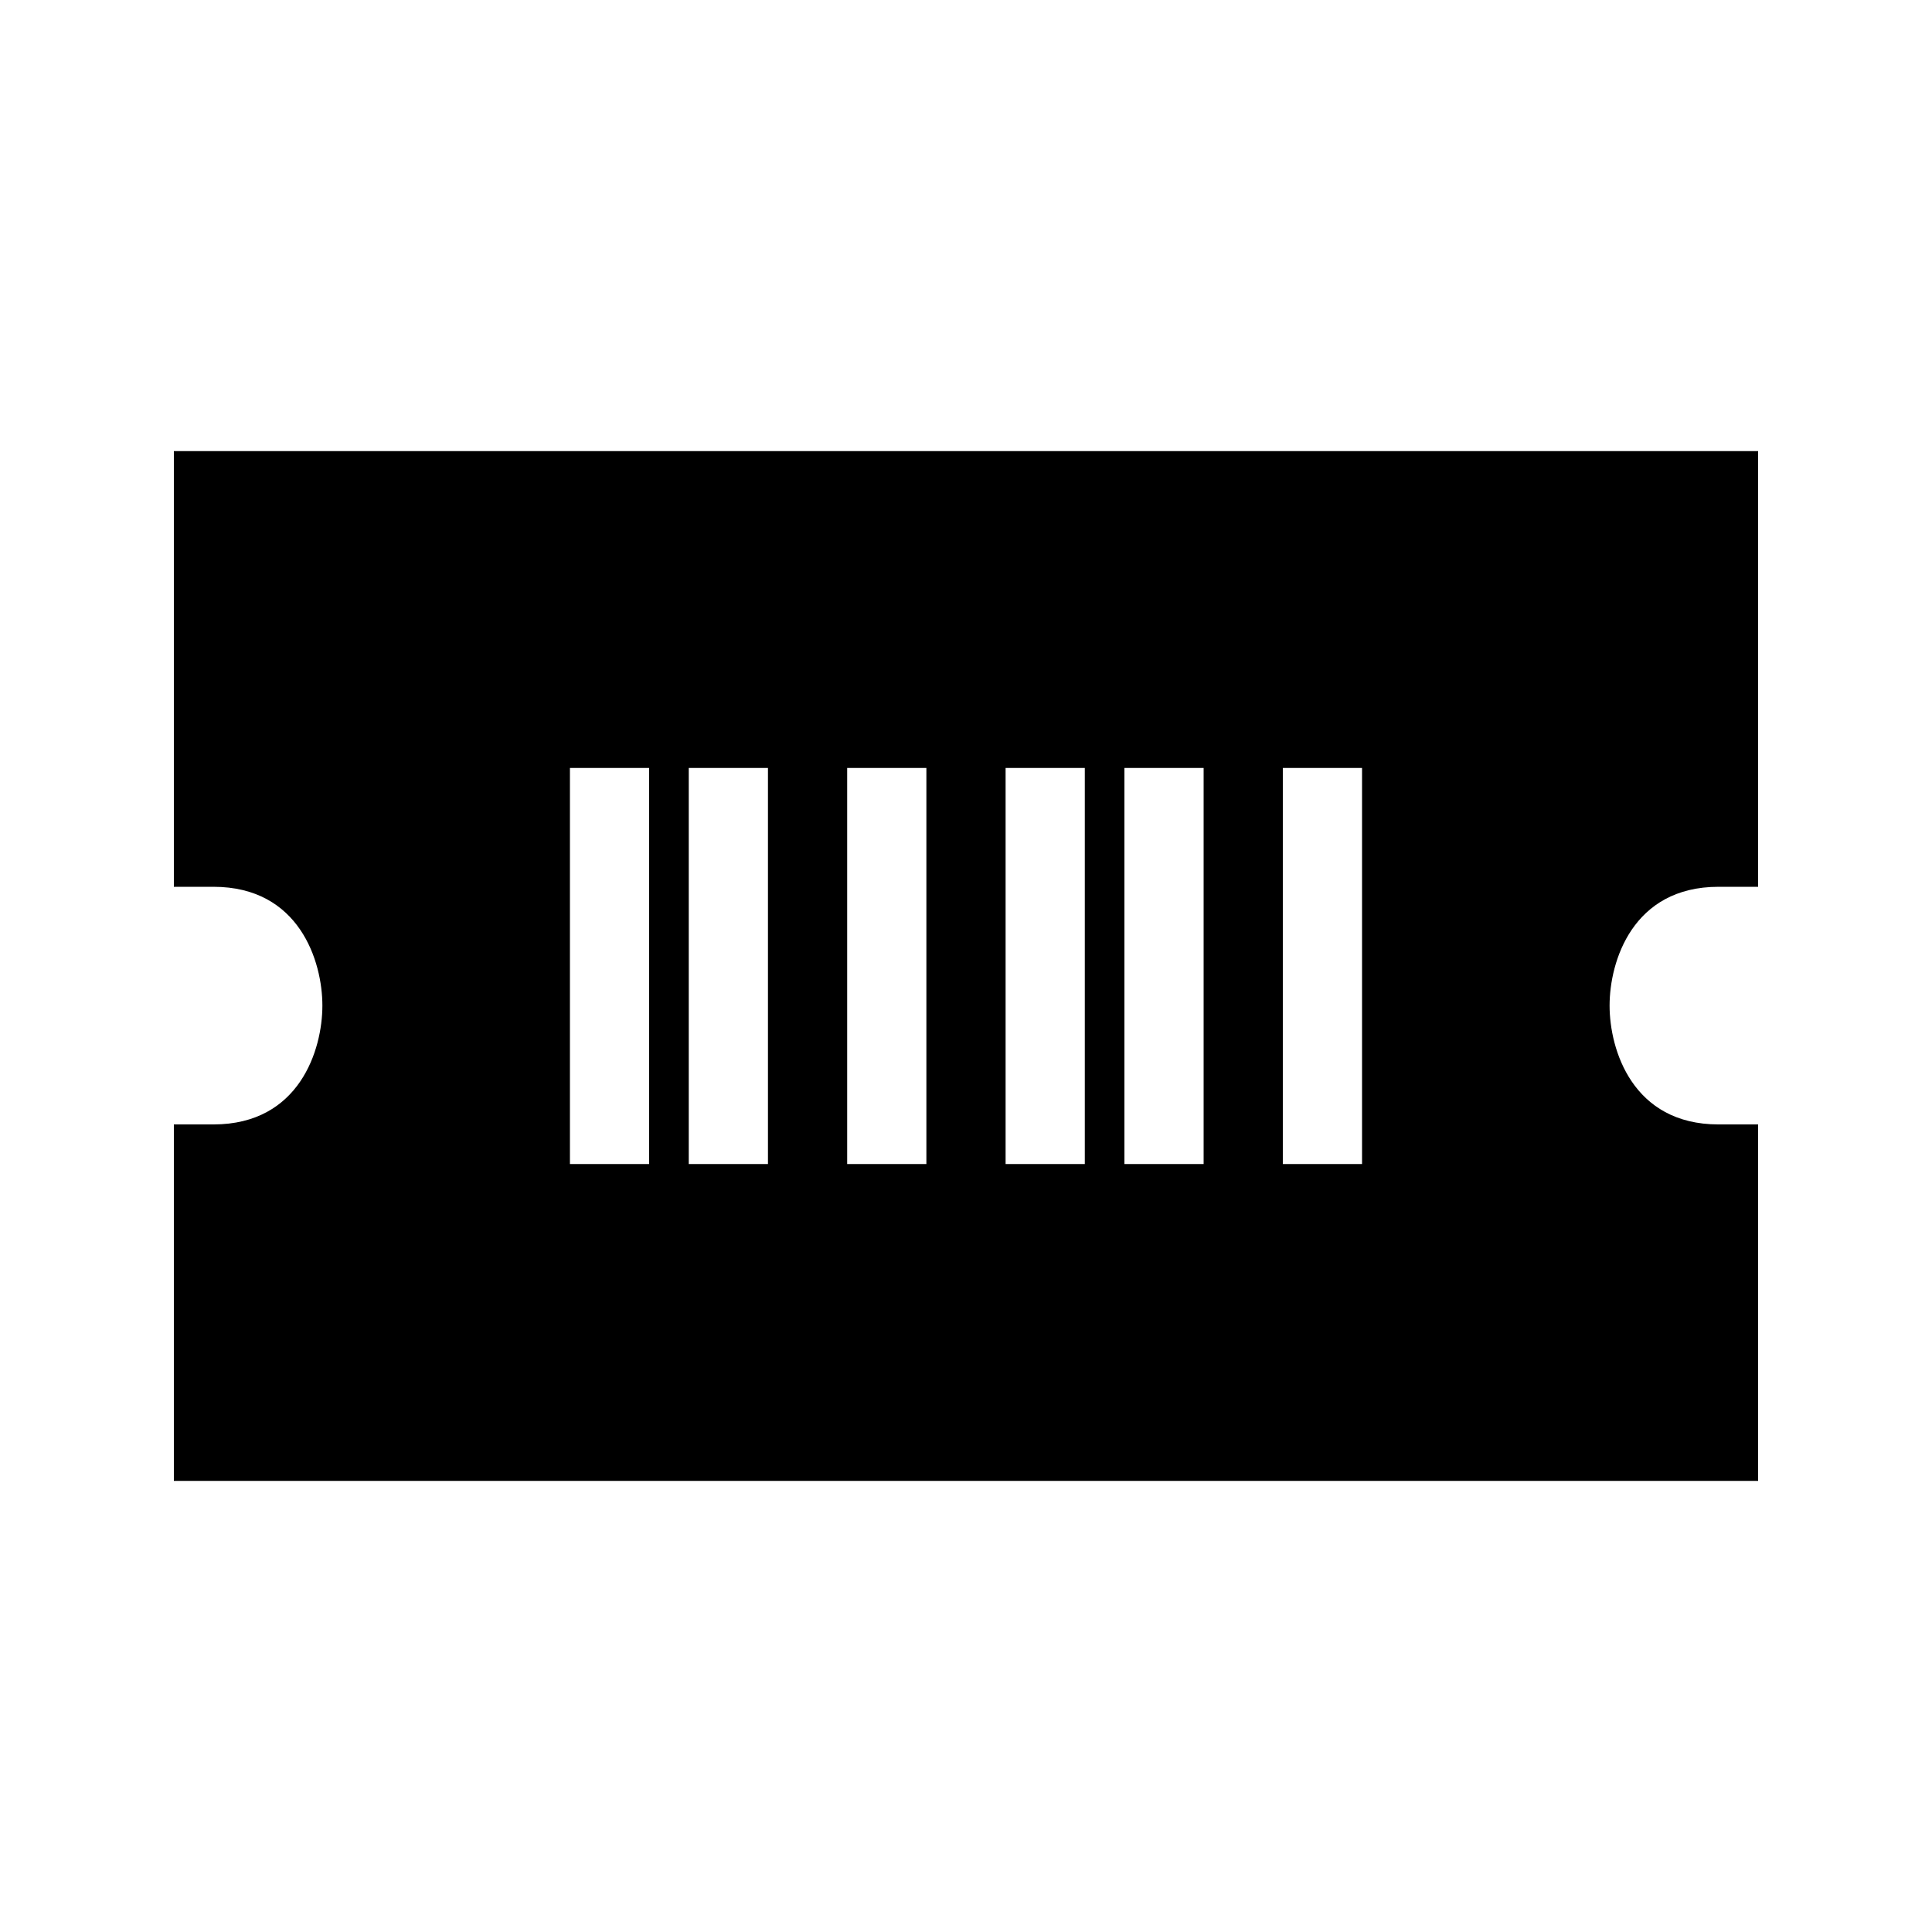
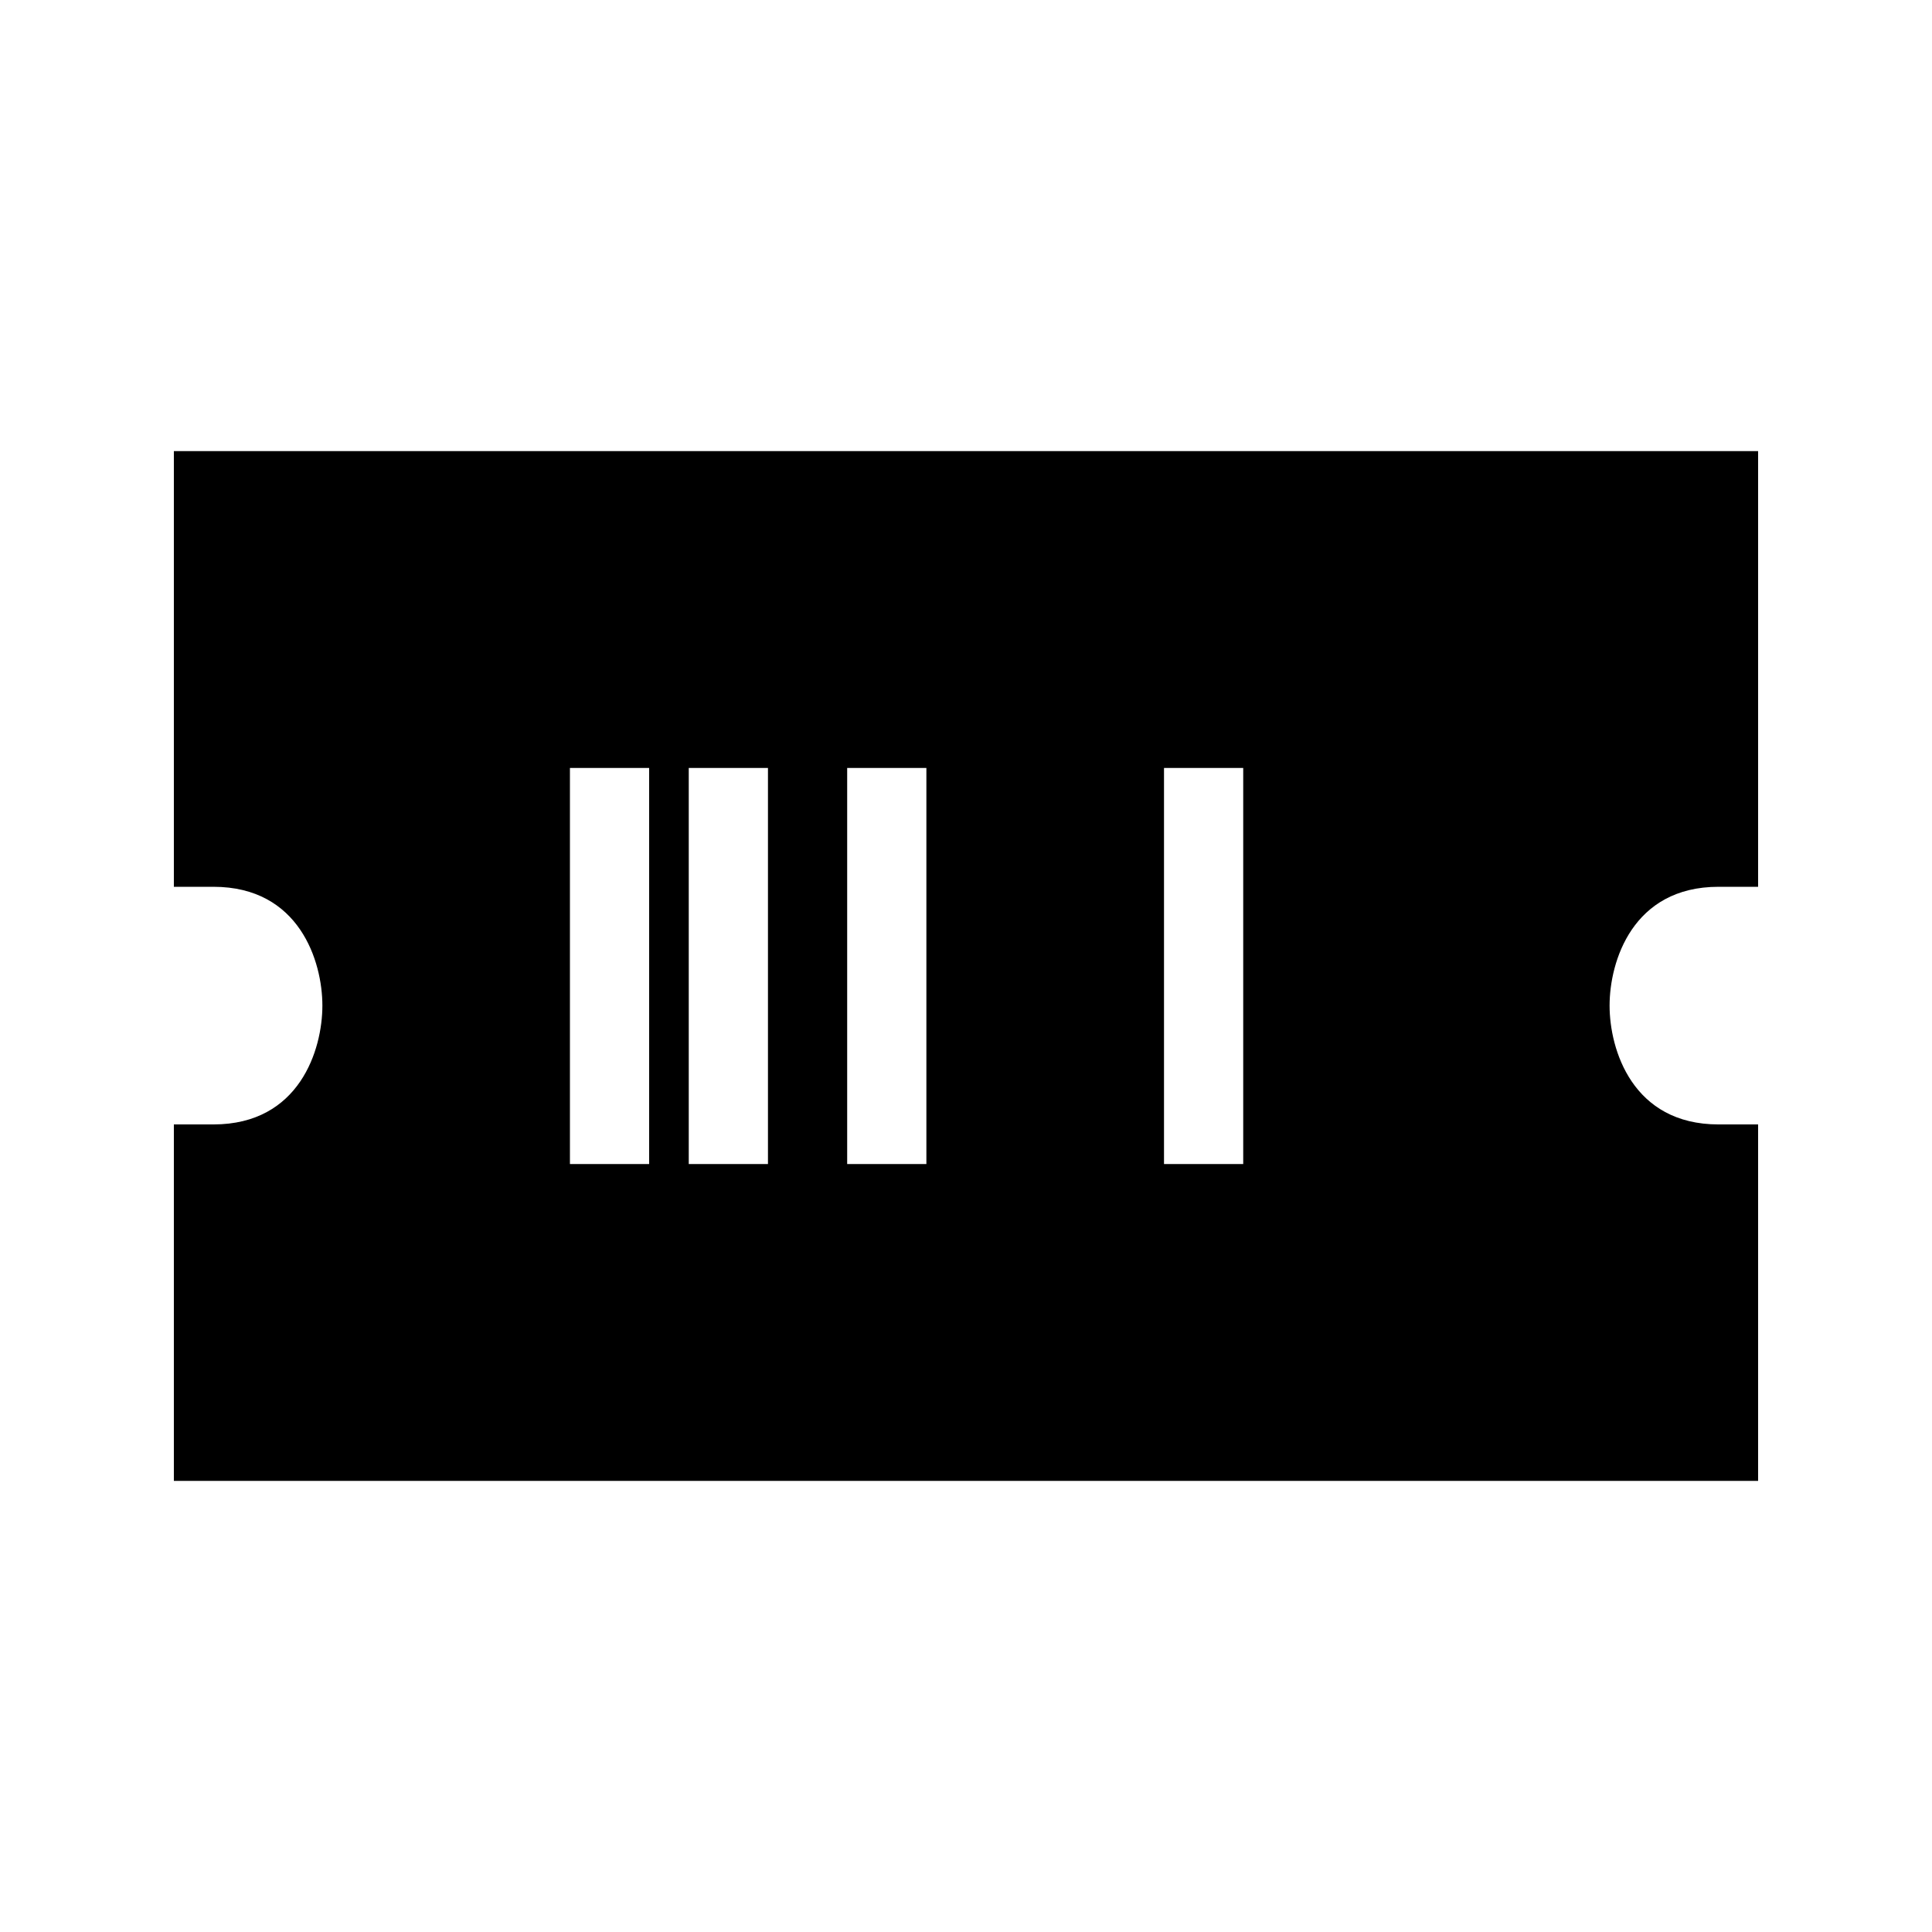
<svg xmlns="http://www.w3.org/2000/svg" fill="#000000" width="800px" height="800px" version="1.1" viewBox="144 144 512 512">
-   <path d="m599.42 379.01h10.496v-115.46h-419.84v115.46h10.496c22.785 0 28.863 19.797 28.863 31.488s-6.078 31.488-28.863 31.488h-10.496v94.465h419.84v-94.465h-10.496c-22.785 0-28.863-19.797-28.863-31.488 0-11.695 6.078-31.488 28.863-31.488zm-283.39 73.473h-20.992v-104.96h20.992zm31.488 0h-20.992v-104.96h20.992zm41.984 0h-20.992v-104.96h20.992zm41.984 0h-20.992v-104.96h20.992zm31.488 0h-20.992v-104.96h20.992zm41.98 0h-20.992v-104.96h20.992z" />
+   <path d="m599.42 379.01h10.496v-115.46h-419.84v115.46h10.496c22.785 0 28.863 19.797 28.863 31.488s-6.078 31.488-28.863 31.488h-10.496v94.465h419.84v-94.465h-10.496c-22.785 0-28.863-19.797-28.863-31.488 0-11.695 6.078-31.488 28.863-31.488zm-283.39 73.473h-20.992v-104.96h20.992zm31.488 0h-20.992v-104.96h20.992zm41.984 0h-20.992v-104.96h20.992zm41.984 0h-20.992v-104.96h20.992zh-20.992v-104.96h20.992zm41.98 0h-20.992v-104.96h20.992z" />
</svg>